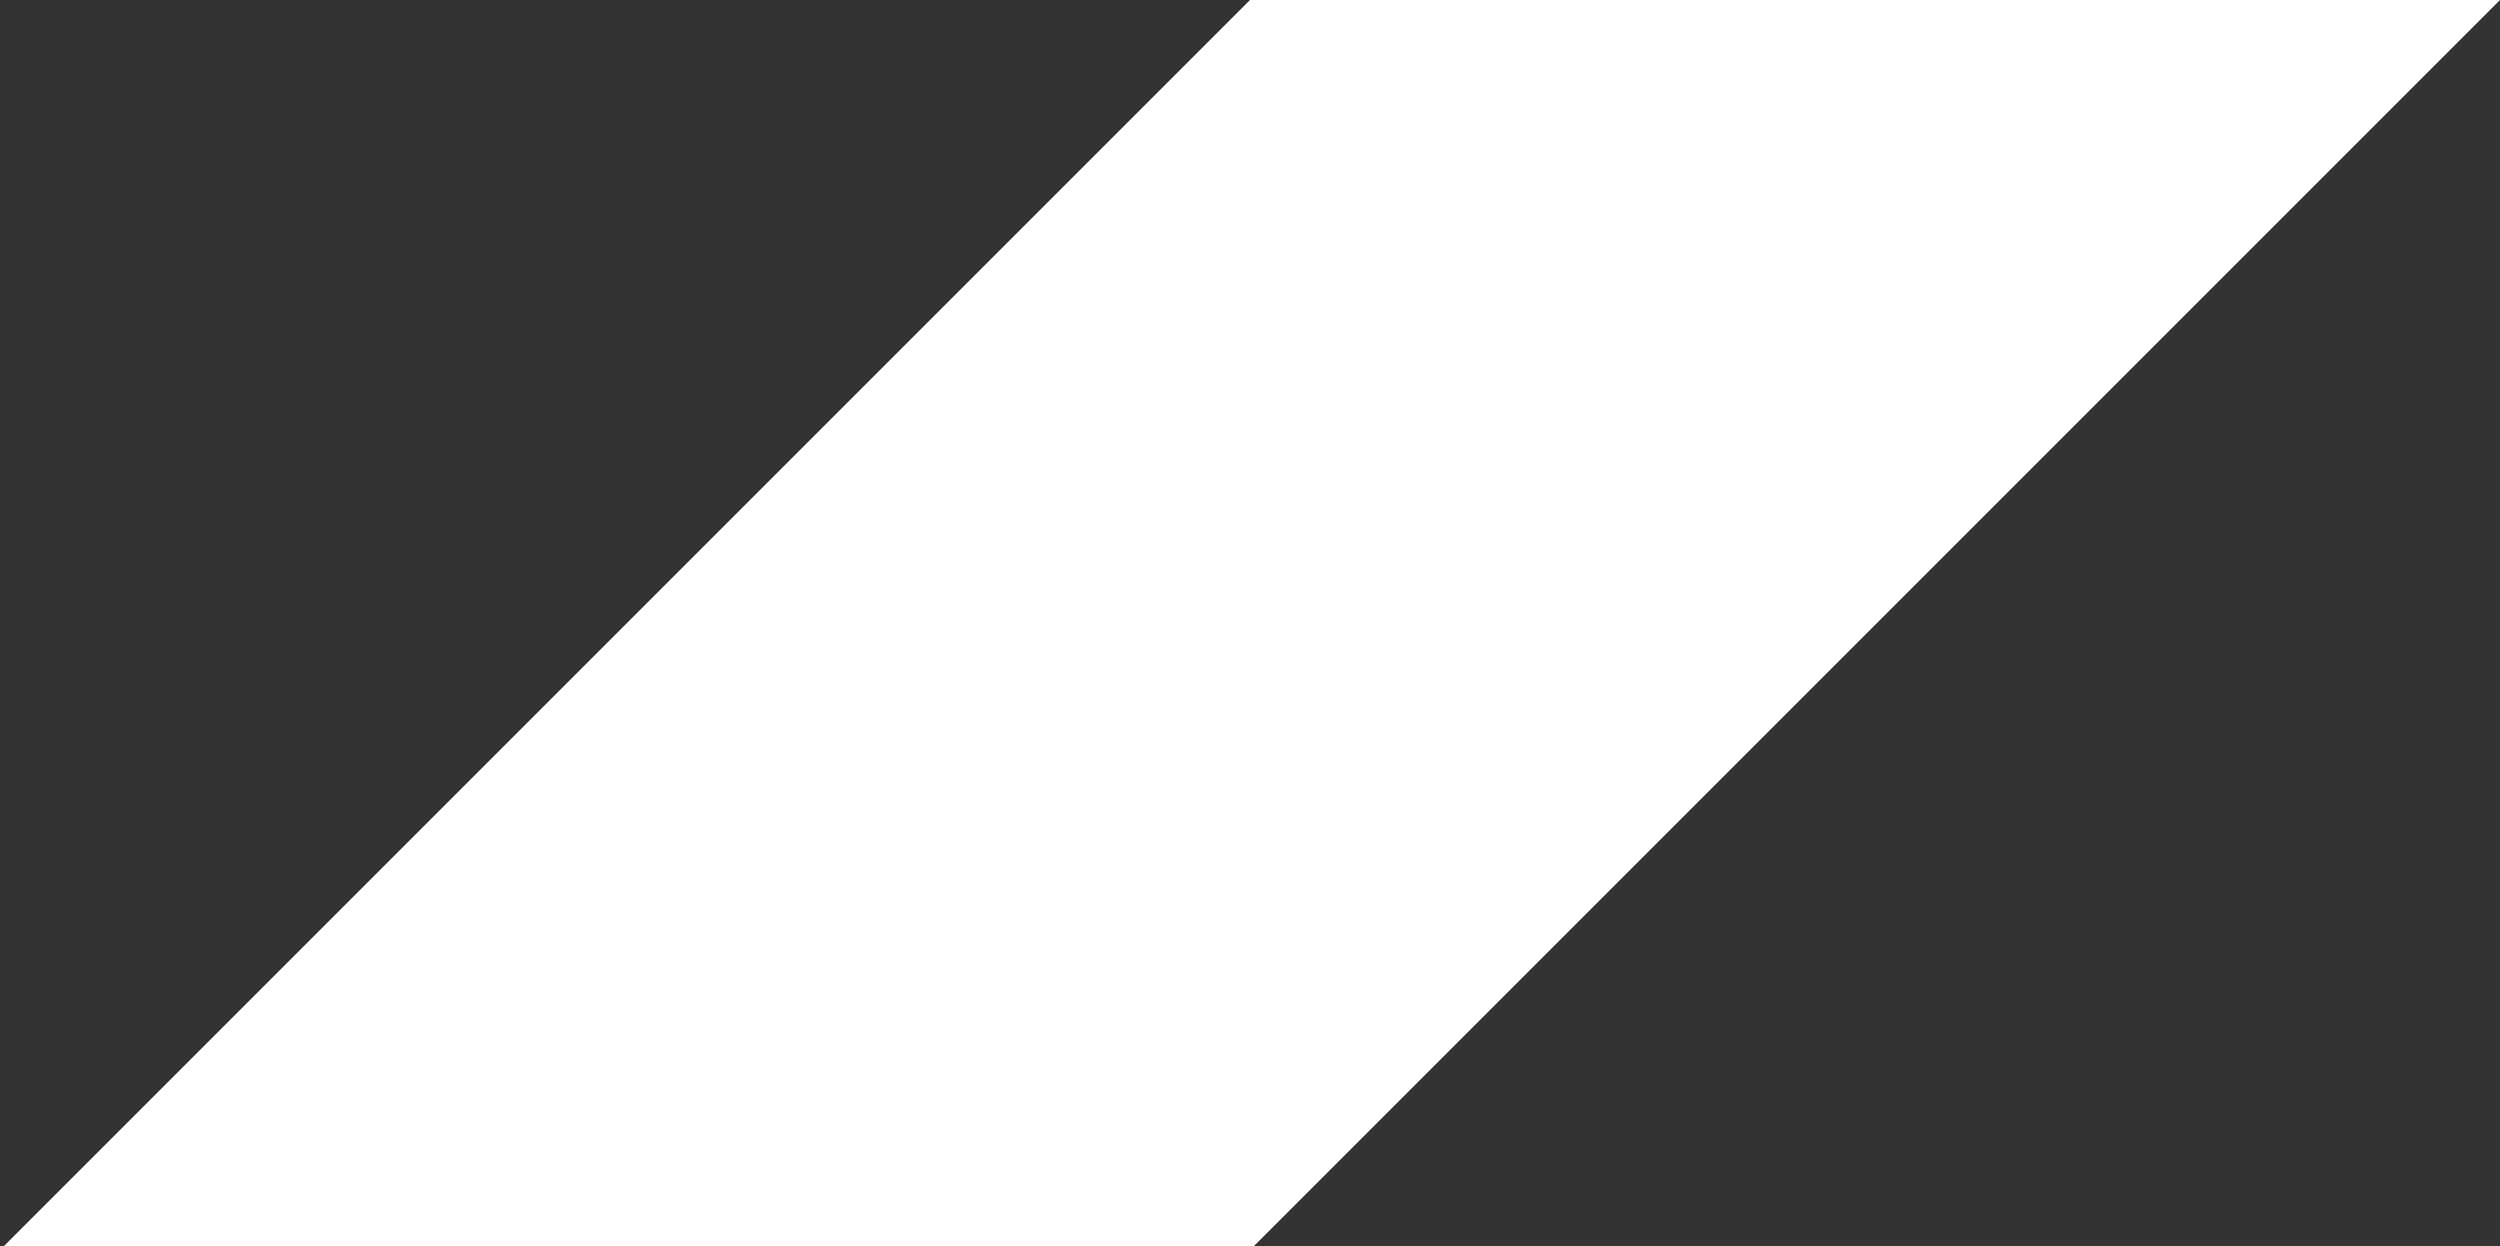
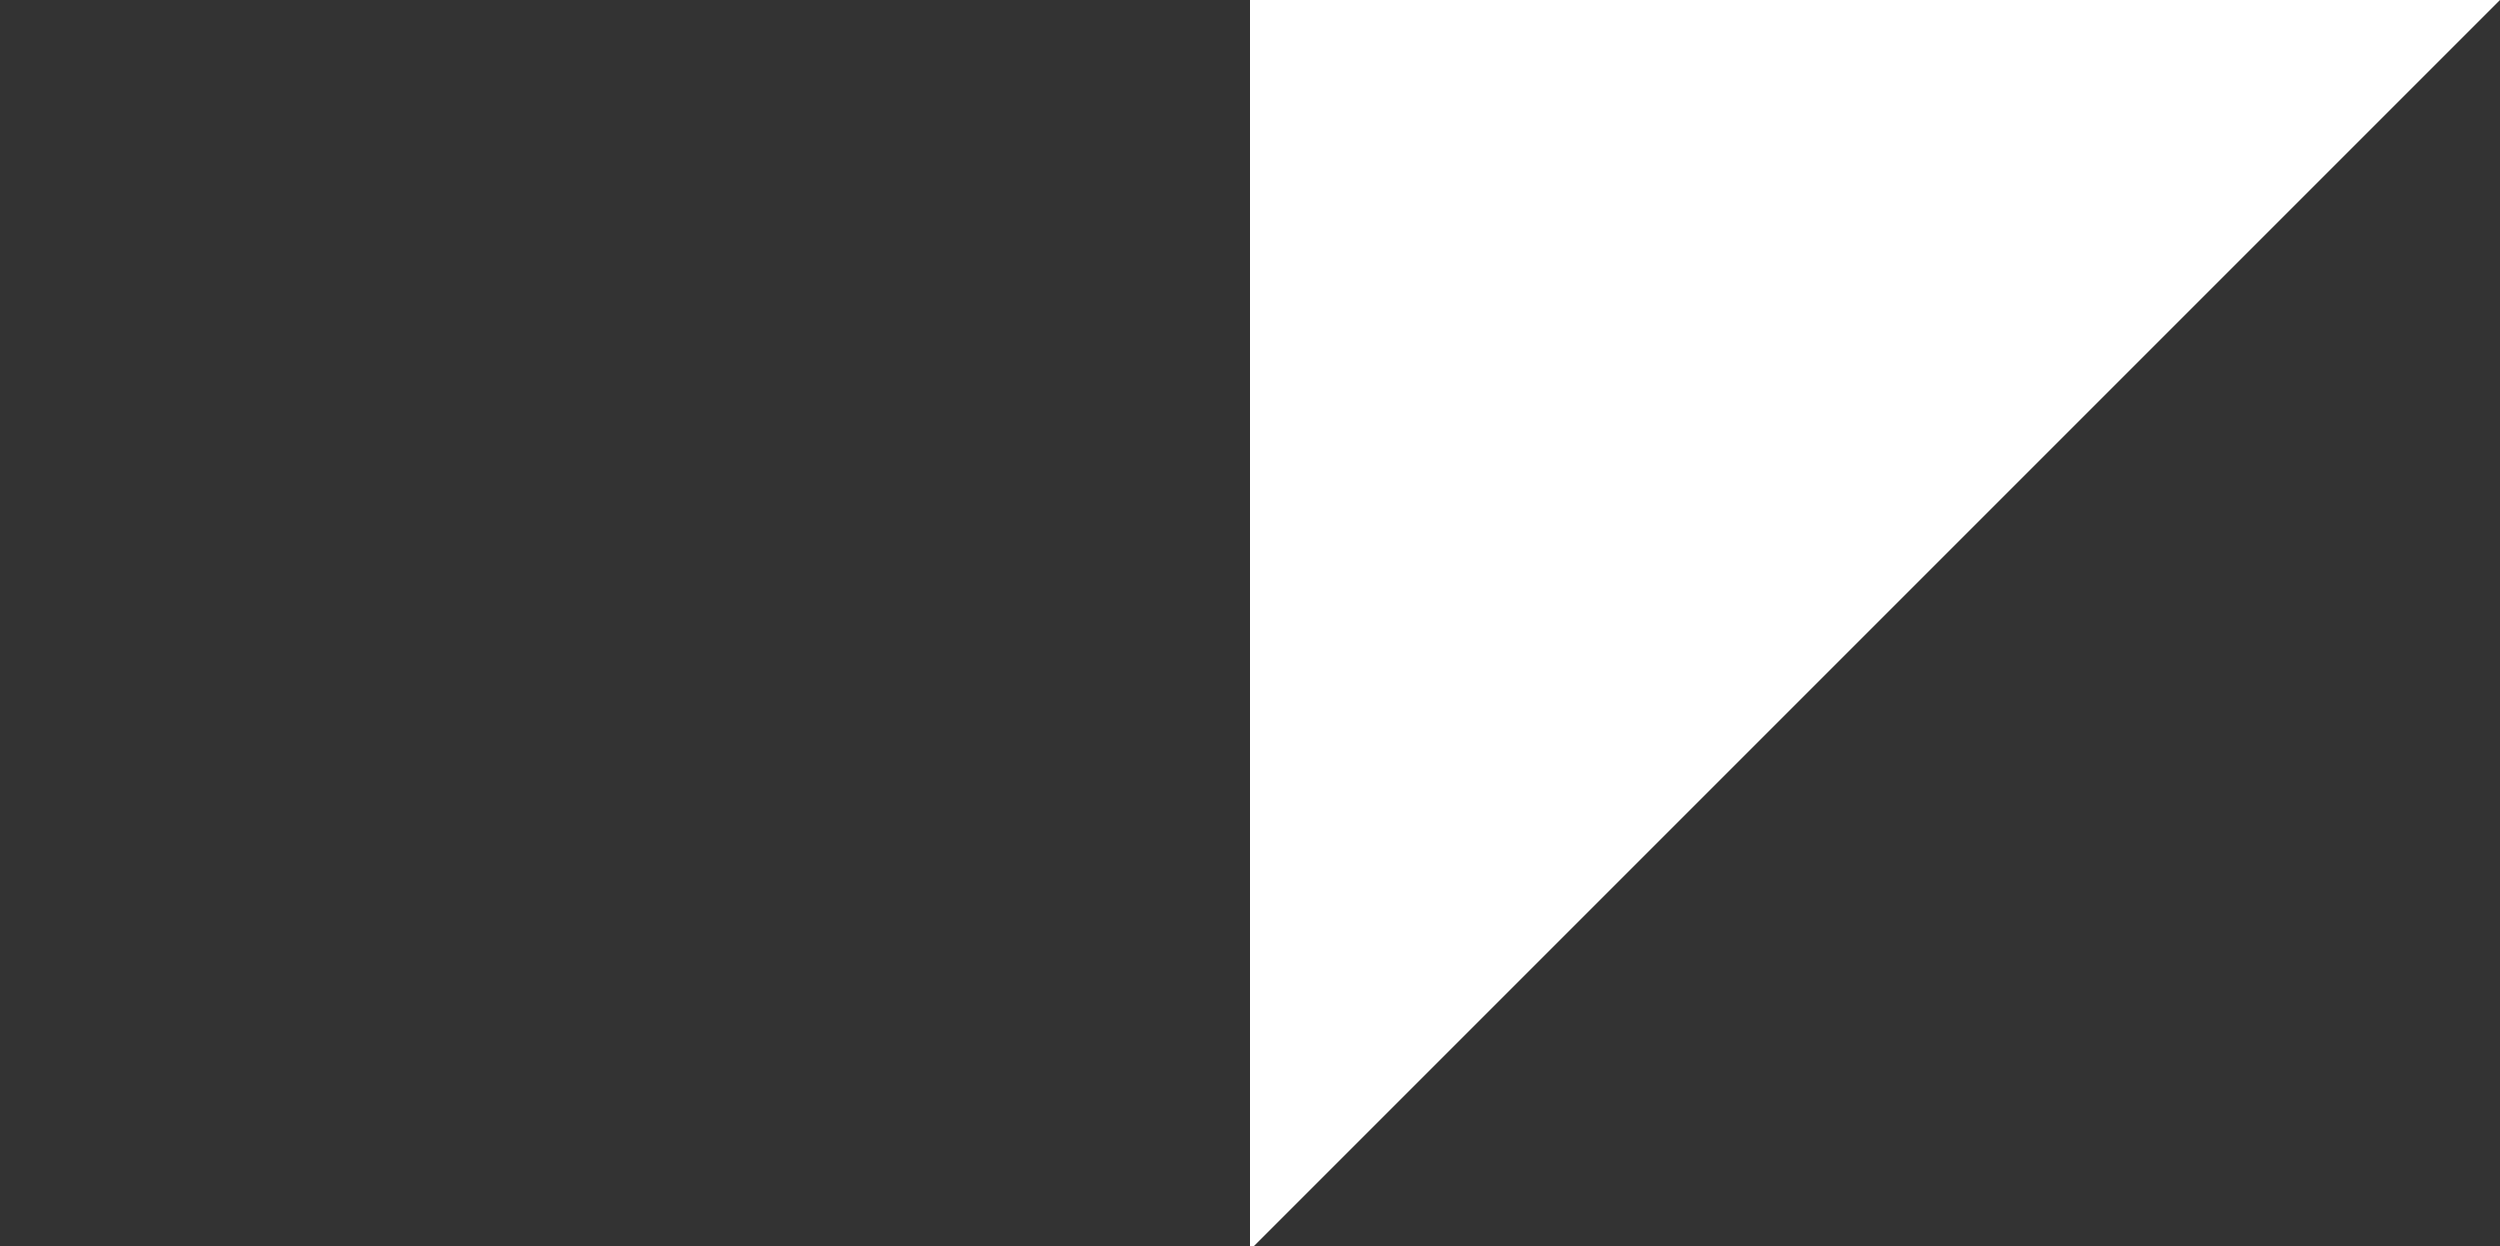
<svg xmlns="http://www.w3.org/2000/svg" id="Слой_1" x="0px" y="0px" viewBox="0 0 64 31.9" style="enable-background:new 0 0 64 31.9;" xml:space="preserve">
  <rect x="0" y="0" width="64" height="31.9" fill="#333333" stroke="none" />
  <style type="text/css"> .st0{fill:#FFFFFF;} </style>
  <polygon class="st0" points="32,32 32,0 64,0 " />
-   <polyline class="st0" points="0,32 32,0 32,32 " />
</svg>